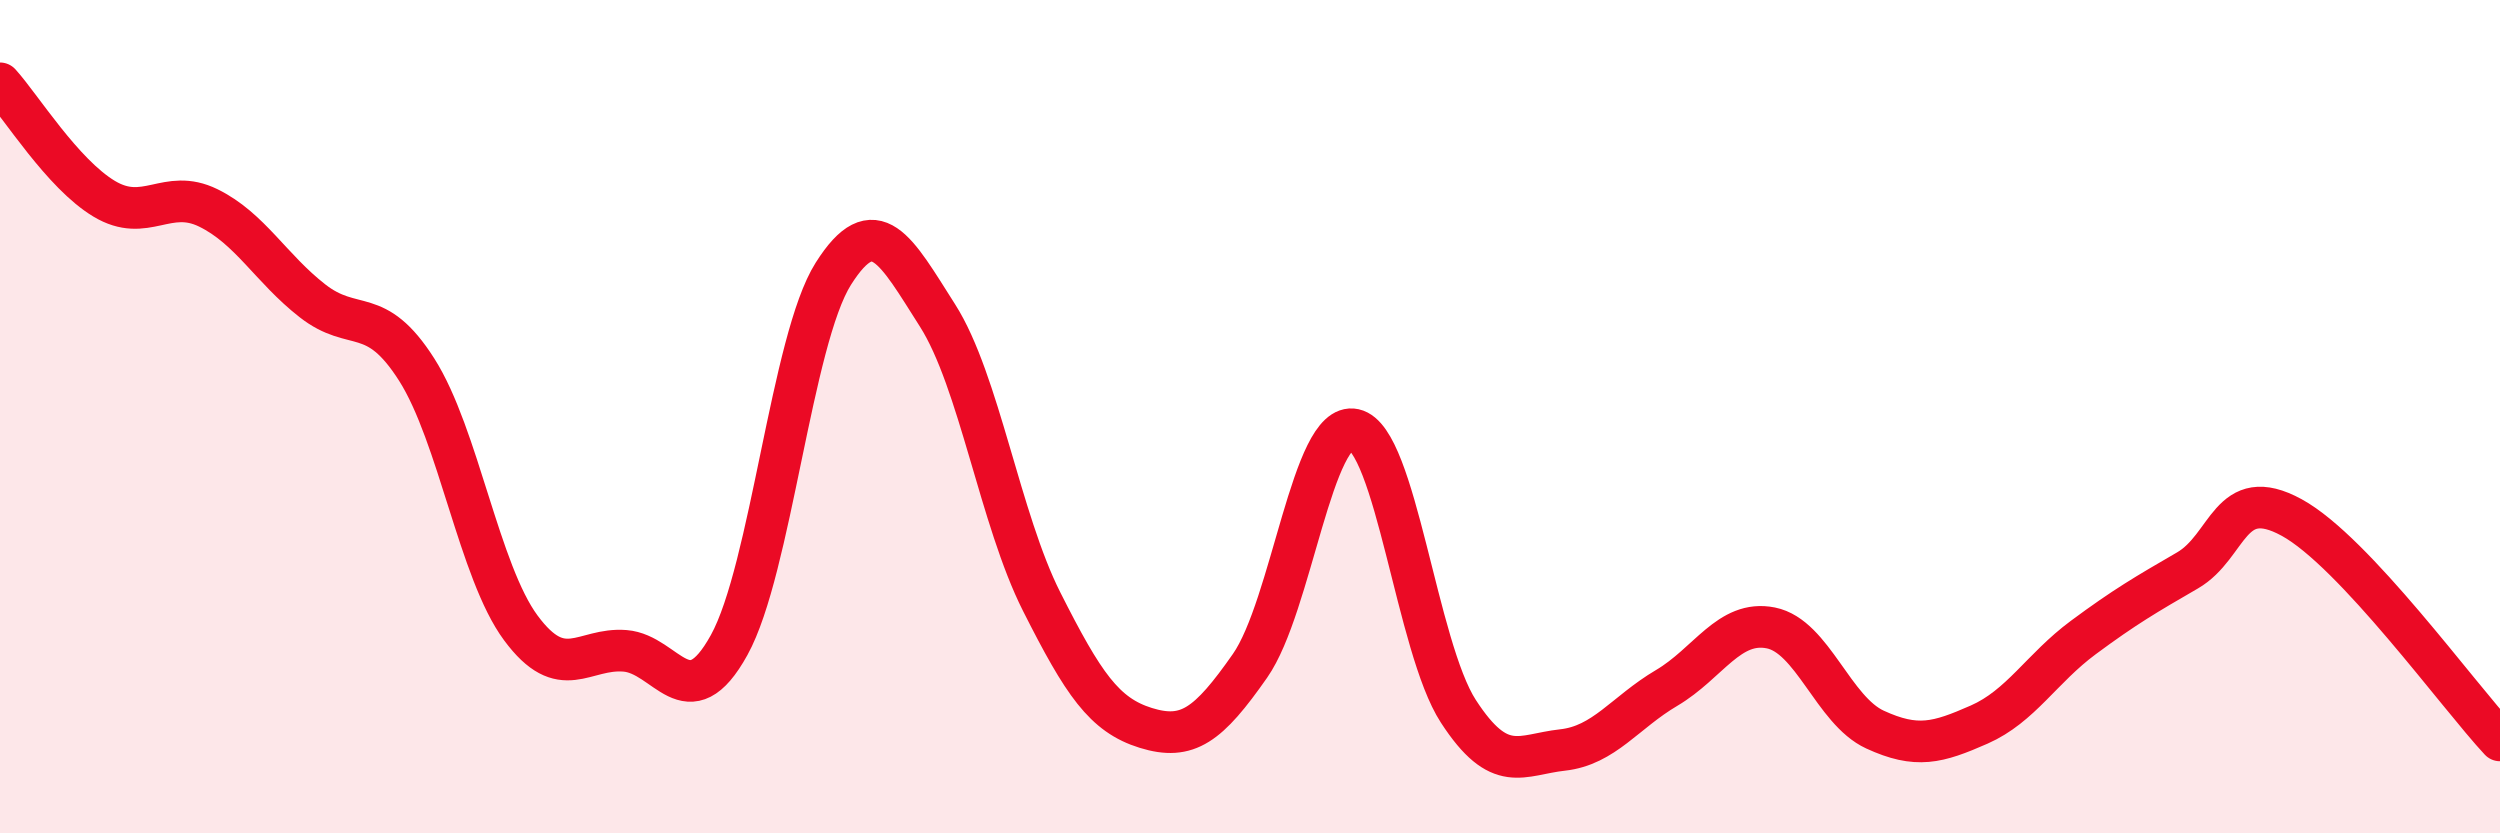
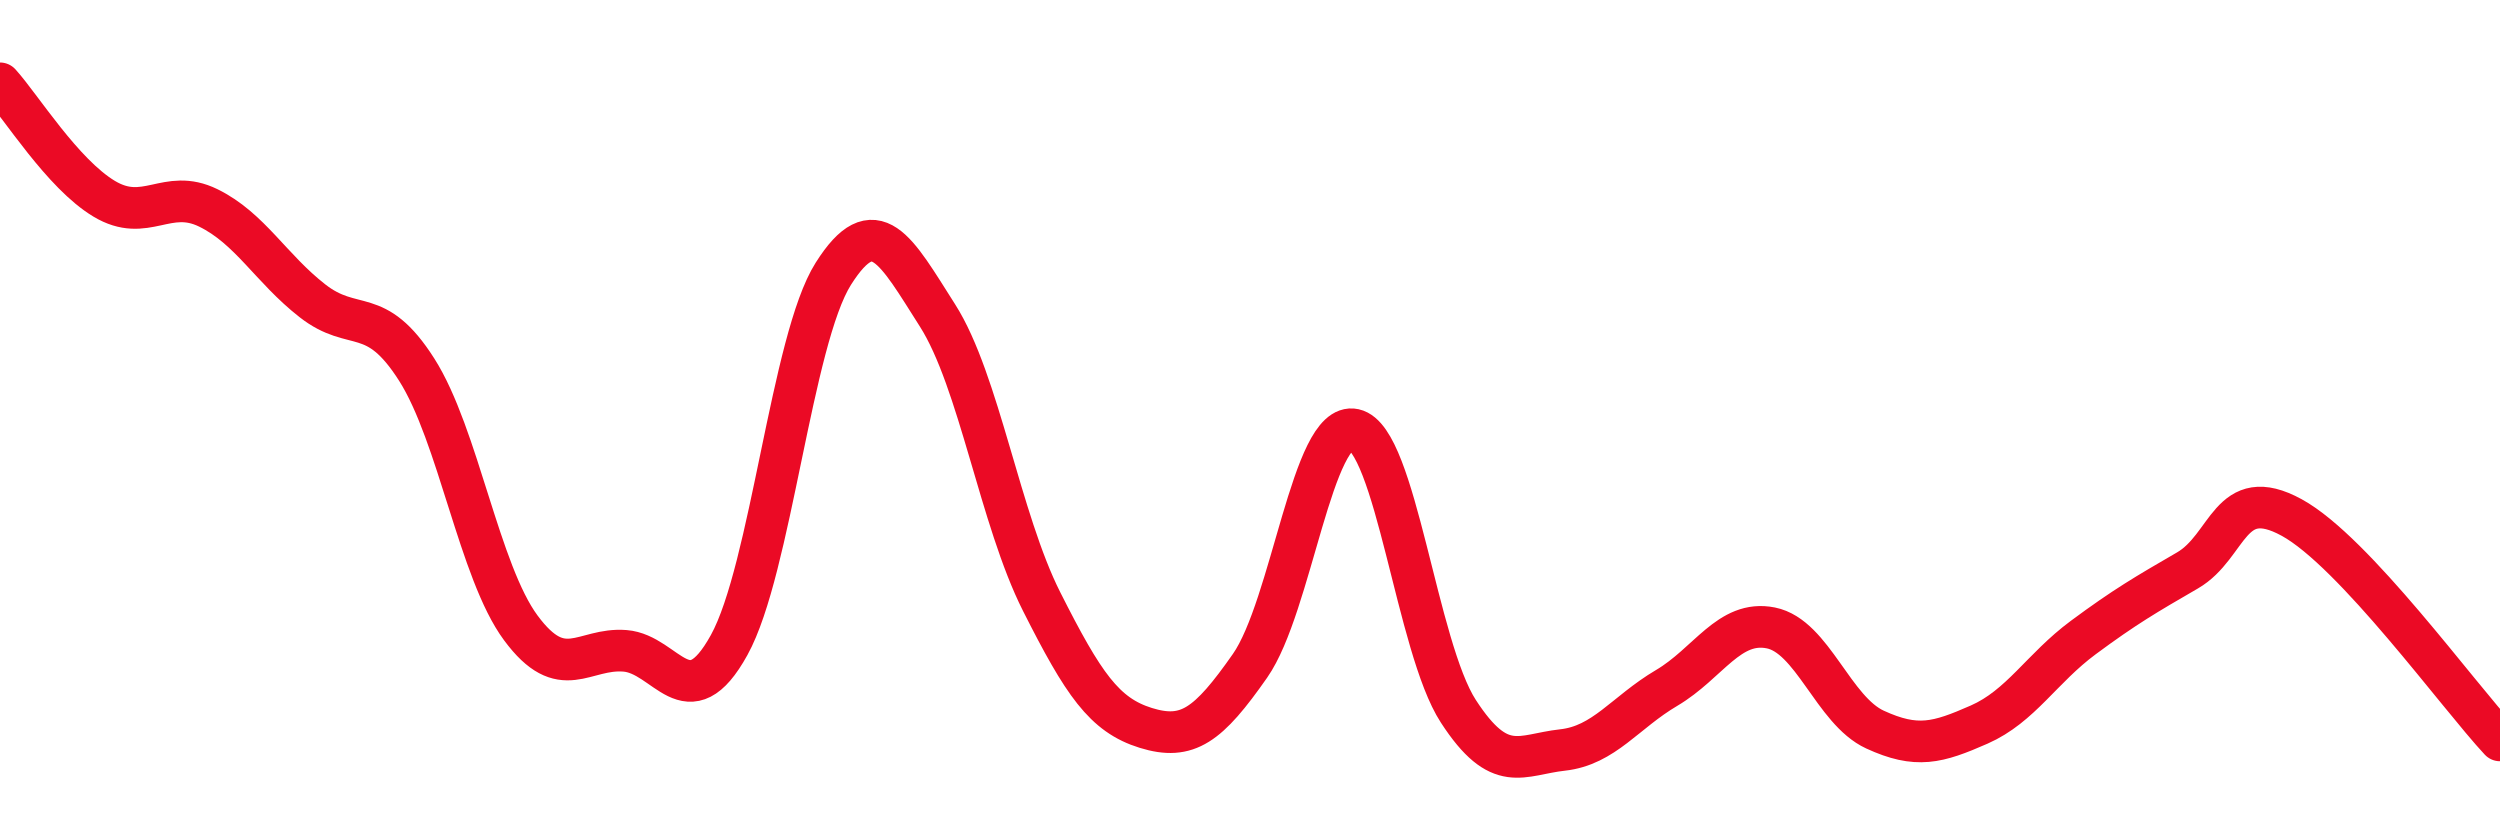
<svg xmlns="http://www.w3.org/2000/svg" width="60" height="20" viewBox="0 0 60 20">
-   <path d="M 0,2 C 0.5,2.55 1.5,4.17 2.5,4.77 C 3.5,5.37 4,4.5 5,4.99 C 6,5.48 6.5,6.44 7.5,7.22 C 8.5,8 9,7.3 10,8.87 C 11,10.44 11.5,13.72 12.5,15.07 C 13.5,16.42 14,15.54 15,15.62 C 16,15.7 16.5,17.29 17.5,15.48 C 18.5,13.67 19,8.15 20,6.57 C 21,4.99 21.5,6 22.5,7.57 C 23.5,9.14 24,12.46 25,14.44 C 26,16.42 26.5,17.16 27.5,17.47 C 28.5,17.78 29,17.41 30,15.98 C 31,14.55 31.5,10.09 32.5,10.31 C 33.5,10.53 34,15.53 35,17.07 C 36,18.61 36.5,18.11 37.5,18 C 38.5,17.89 39,17.1 40,16.51 C 41,15.92 41.5,14.87 42.5,15.07 C 43.5,15.27 44,17.05 45,17.51 C 46,17.97 46.5,17.83 47.5,17.39 C 48.5,16.95 49,16.04 50,15.3 C 51,14.56 51.5,14.27 52.5,13.69 C 53.5,13.11 53.5,11.6 55,12.42 C 56.5,13.24 59,16.7 60,17.77L60 20L0 20Z" fill="#EB0A25" opacity="0.1" stroke-linecap="round" stroke-linejoin="round" />
  <path d="M 0,2 C 0.5,2.55 1.5,4.17 2.5,4.77 C 3.5,5.37 4,4.5 5,4.99 C 6,5.48 6.5,6.44 7.5,7.22 C 8.5,8 9,7.3 10,8.87 C 11,10.44 11.5,13.72 12.5,15.07 C 13.5,16.42 14,15.54 15,15.62 C 16,15.7 16.5,17.29 17.5,15.48 C 18.5,13.67 19,8.15 20,6.57 C 21,4.99 21.5,6 22.5,7.57 C 23.5,9.14 24,12.46 25,14.44 C 26,16.42 26.5,17.16 27.5,17.47 C 28.5,17.78 29,17.41 30,15.98 C 31,14.55 31.5,10.09 32.5,10.31 C 33.5,10.53 34,15.53 35,17.07 C 36,18.61 36.5,18.11 37.5,18 C 38.5,17.89 39,17.1 40,16.51 C 41,15.92 41.5,14.87 42.5,15.07 C 43.5,15.27 44,17.05 45,17.51 C 46,17.97 46.5,17.83 47.5,17.39 C 48.5,16.95 49,16.04 50,15.3 C 51,14.56 51.5,14.27 52.5,13.69 C 53.5,13.11 53.5,11.6 55,12.42 C 56.5,13.24 59,16.7 60,17.77" stroke="#EB0A25" stroke-width="1" fill="none" stroke-linecap="round" stroke-linejoin="round" />
</svg>